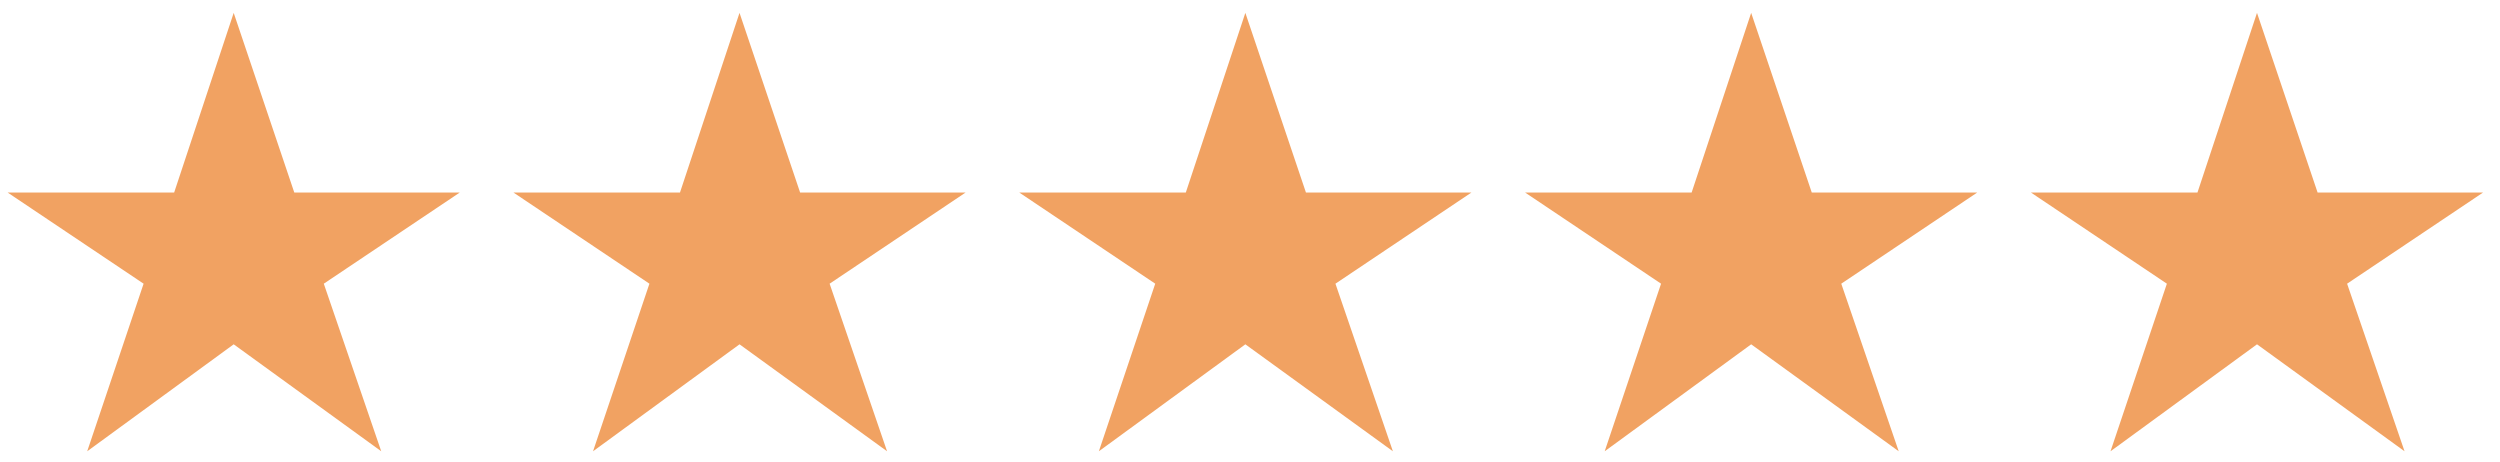
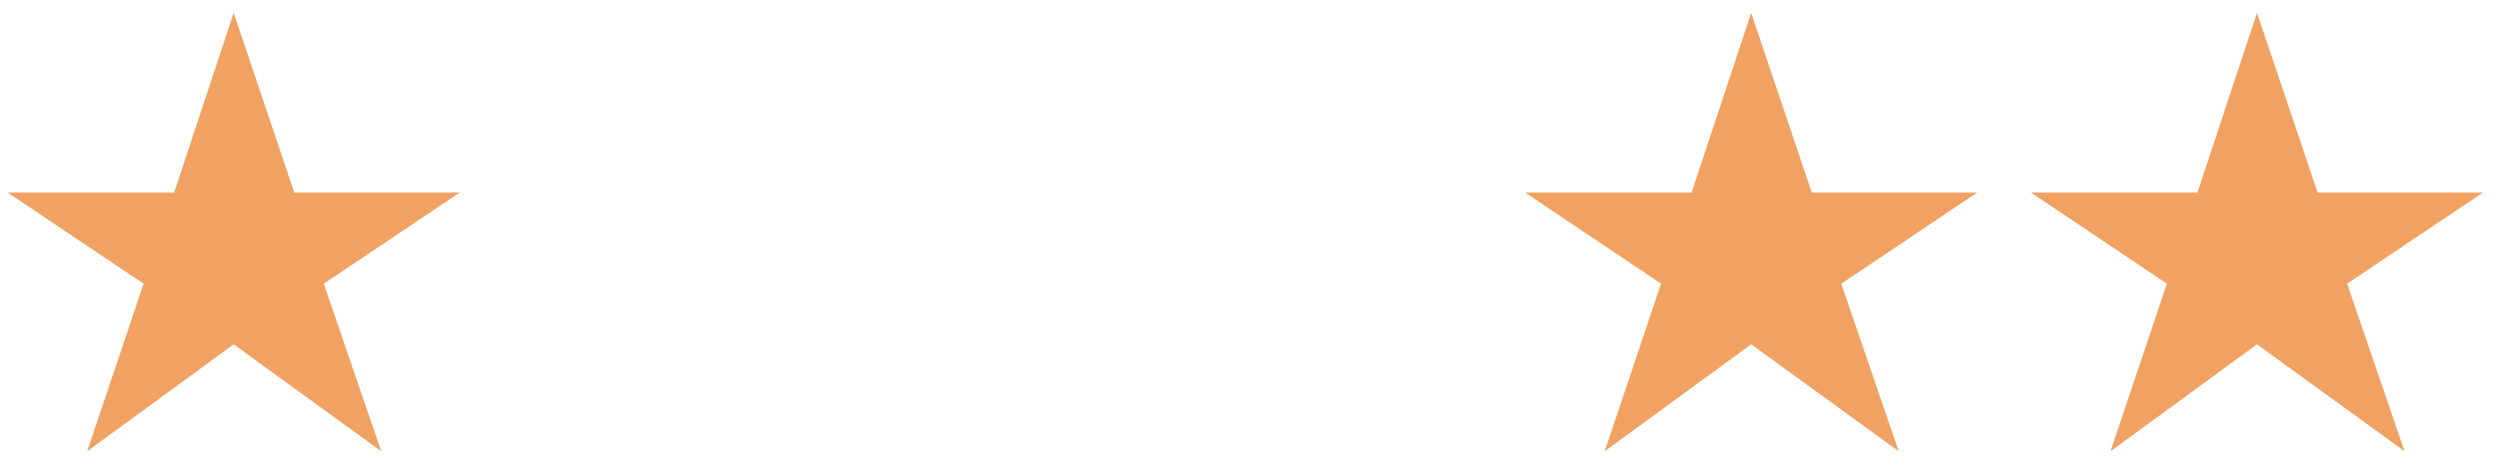
<svg xmlns="http://www.w3.org/2000/svg" fill="none" viewBox="0 0 130 24" height="24" width="130">
  <path fill="url(#paint0_linear_4_6438)" d="M4.535 23.466L7.467 14.752L0.397 10.012H9.056L12.152 0.669L15.303 10.012H23.907L16.837 14.752L19.824 23.466L12.152 17.904L4.535 23.466Z" />
-   <path fill="url(#paint1_linear_4_6438)" d="M30.838 23.466L33.77 14.752L26.7 10.012H35.359L38.455 0.669L41.606 10.012H50.21L43.14 14.752L46.127 23.466L38.455 17.904L30.838 23.466Z" />
-   <path fill="url(#paint2_linear_4_6438)" d="M57.141 23.466L60.072 14.752L53.003 10.012H61.662L64.758 0.669L67.909 10.012H76.513L69.443 14.752L72.43 23.466L64.758 17.904L57.141 23.466Z" />
  <path fill="url(#paint3_linear_4_6438)" d="M83.444 23.466L86.375 14.752L79.306 10.012H87.965L91.061 0.669L94.212 10.012H102.815L95.746 14.752L98.733 23.466L91.061 17.904L83.444 23.466Z" />
  <path fill="url(#paint4_linear_4_6438)" d="M109.747 23.466L112.678 14.752L105.609 10.012H114.268L117.364 0.669L120.515 10.012H129.118L122.049 14.752L125.036 23.466L117.364 17.904L109.747 23.466Z" />
  <defs>
    <linearGradient gradientUnits="userSpaceOnUse" y2="14" x2="138" y1="14" x1="-1" id="paint0_linear_4_6438">
      <stop stop-color="#F1A262" offset="1" />
      <stop stop-color="#E1E1E1" offset="1" />
    </linearGradient>
    <linearGradient gradientUnits="userSpaceOnUse" y2="14" x2="138" y1="14" x1="-1" id="paint1_linear_4_6438">
      <stop stop-color="#F1A262" offset="1" />
      <stop stop-color="#E1E1E1" offset="1" />
    </linearGradient>
    <linearGradient gradientUnits="userSpaceOnUse" y2="14" x2="138" y1="14" x1="-1" id="paint2_linear_4_6438">
      <stop stop-color="#F1A262" offset="1" />
      <stop stop-color="#E1E1E1" offset="1" />
    </linearGradient>
    <linearGradient gradientUnits="userSpaceOnUse" y2="14" x2="138" y1="14" x1="-1" id="paint3_linear_4_6438">
      <stop stop-color="#F1A262" offset="1" />
      <stop stop-color="#E1E1E1" offset="1" />
    </linearGradient>
    <linearGradient gradientUnits="userSpaceOnUse" y2="14" x2="138" y1="14" x1="-1" id="paint4_linear_4_6438">
      <stop stop-color="#F1A262" offset="1" />
      <stop stop-color="#E1E1E1" offset="1" />
    </linearGradient>
  </defs>
</svg>